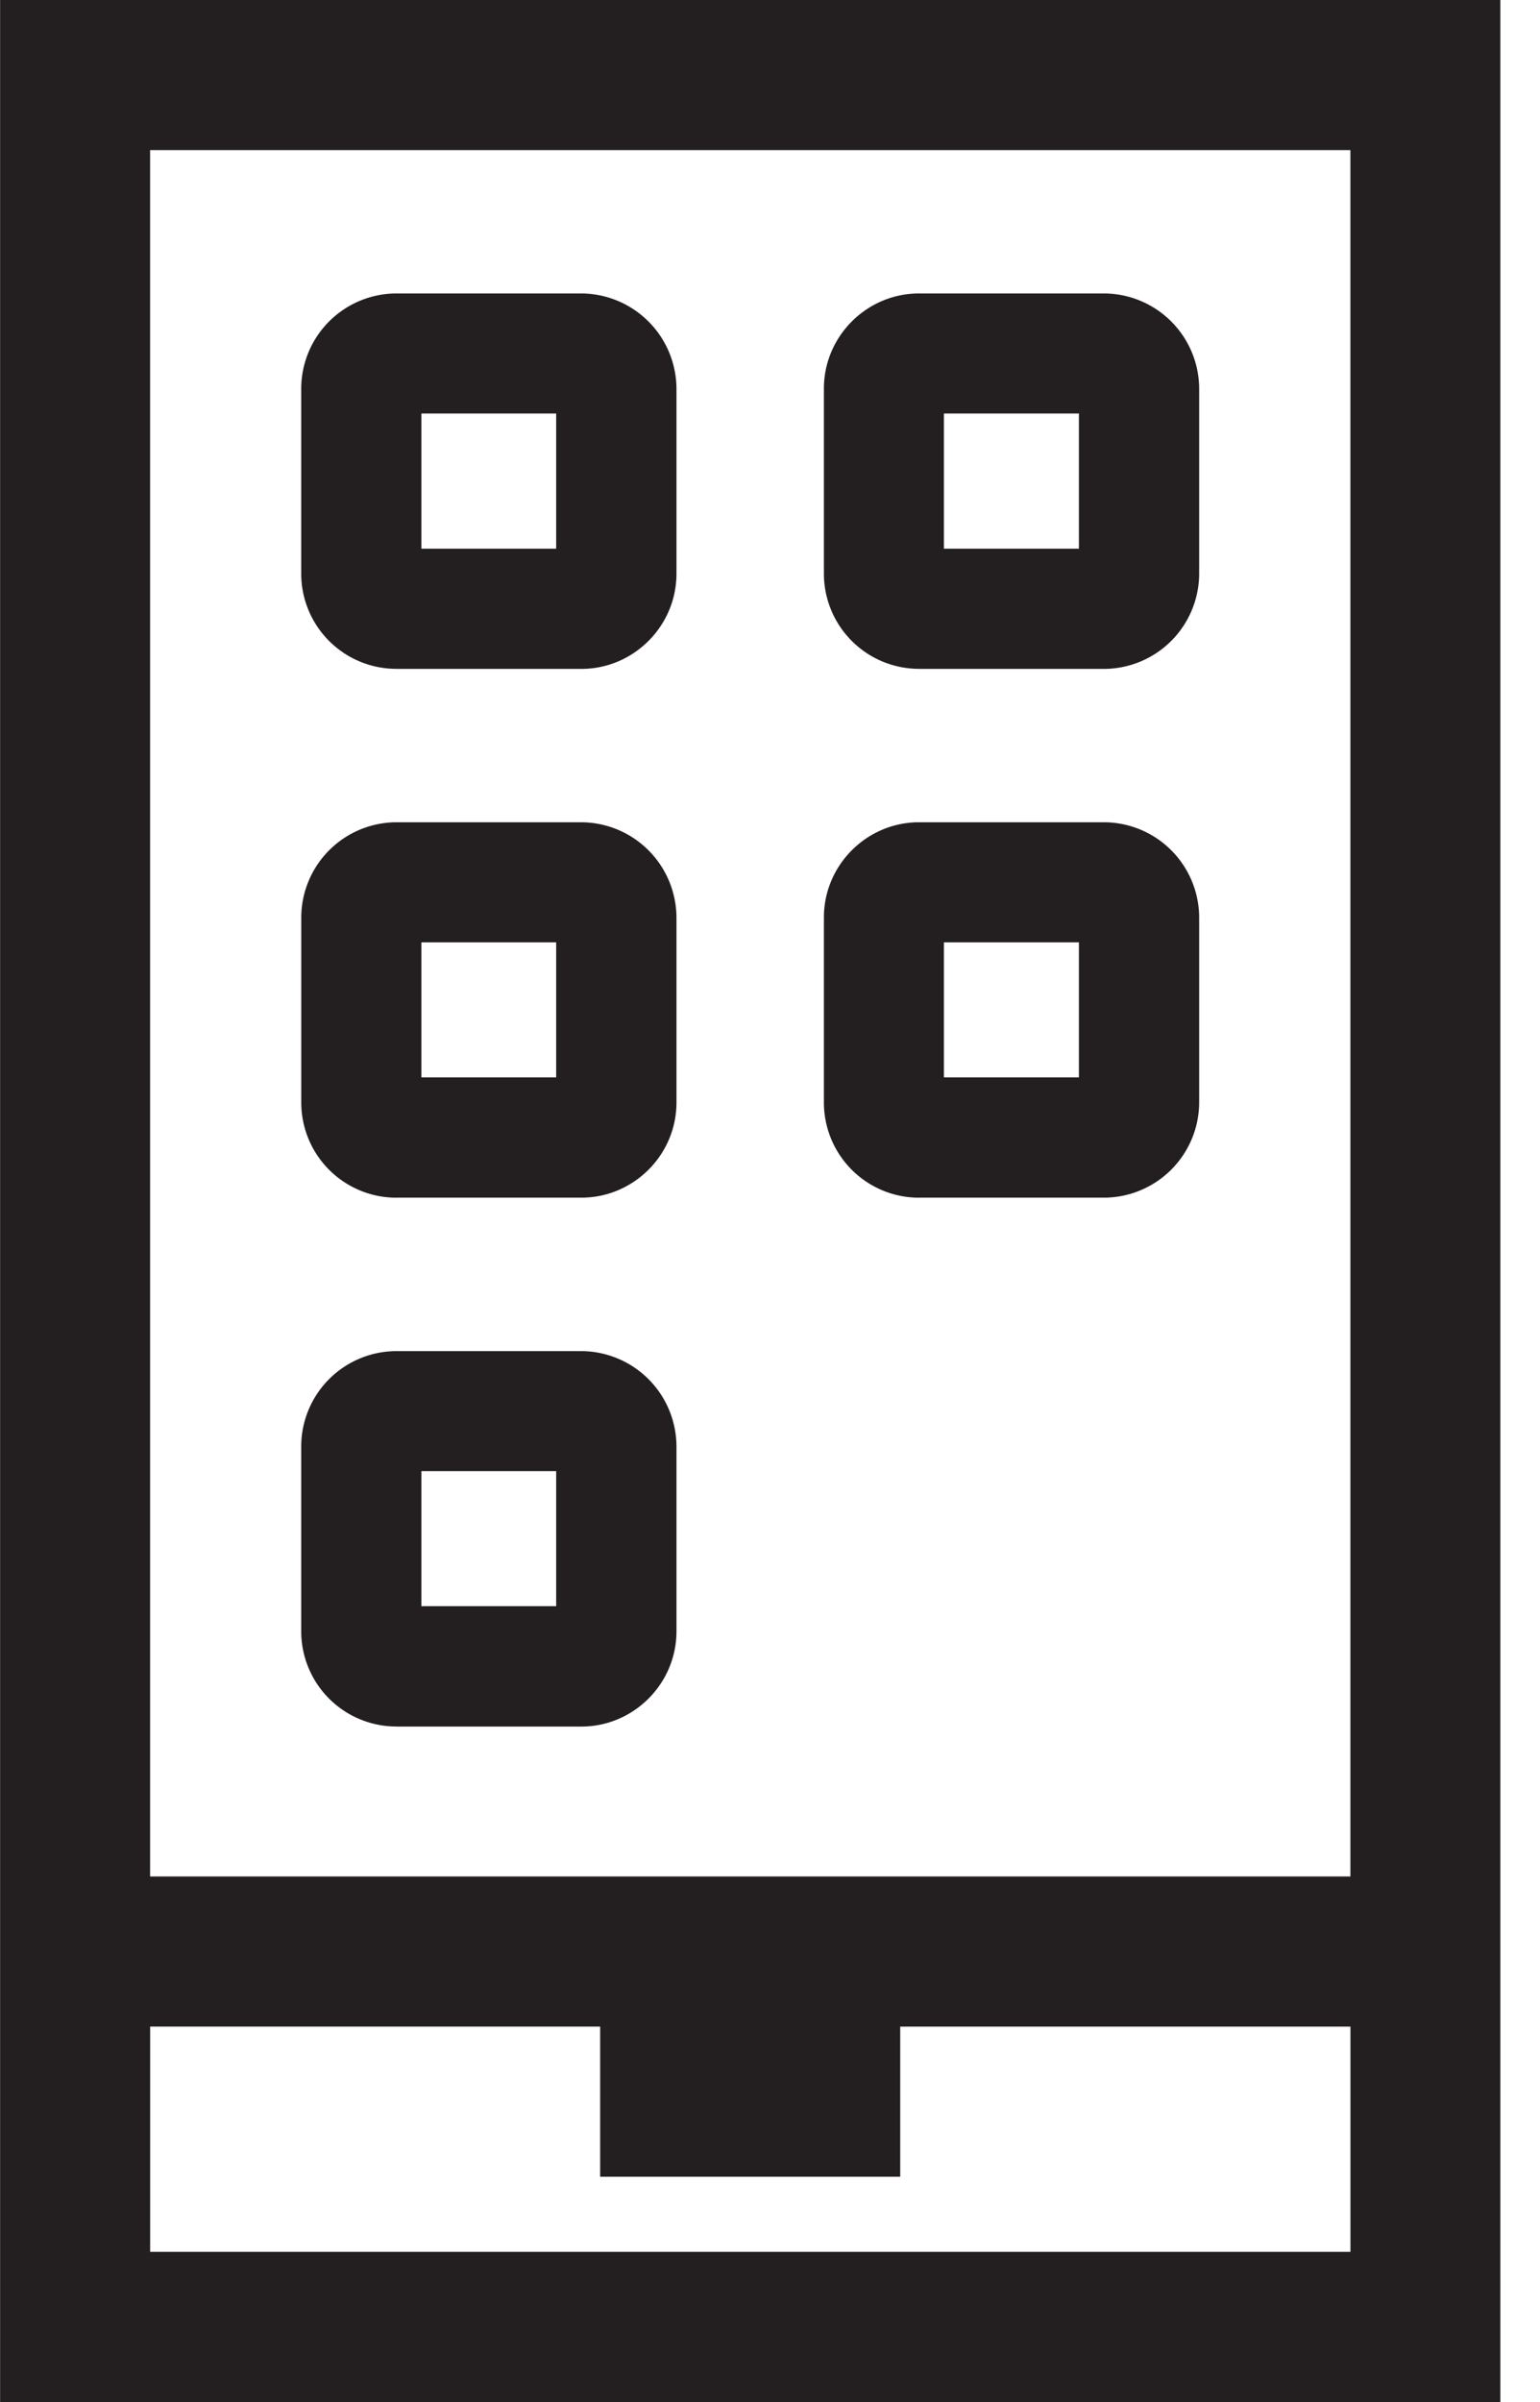
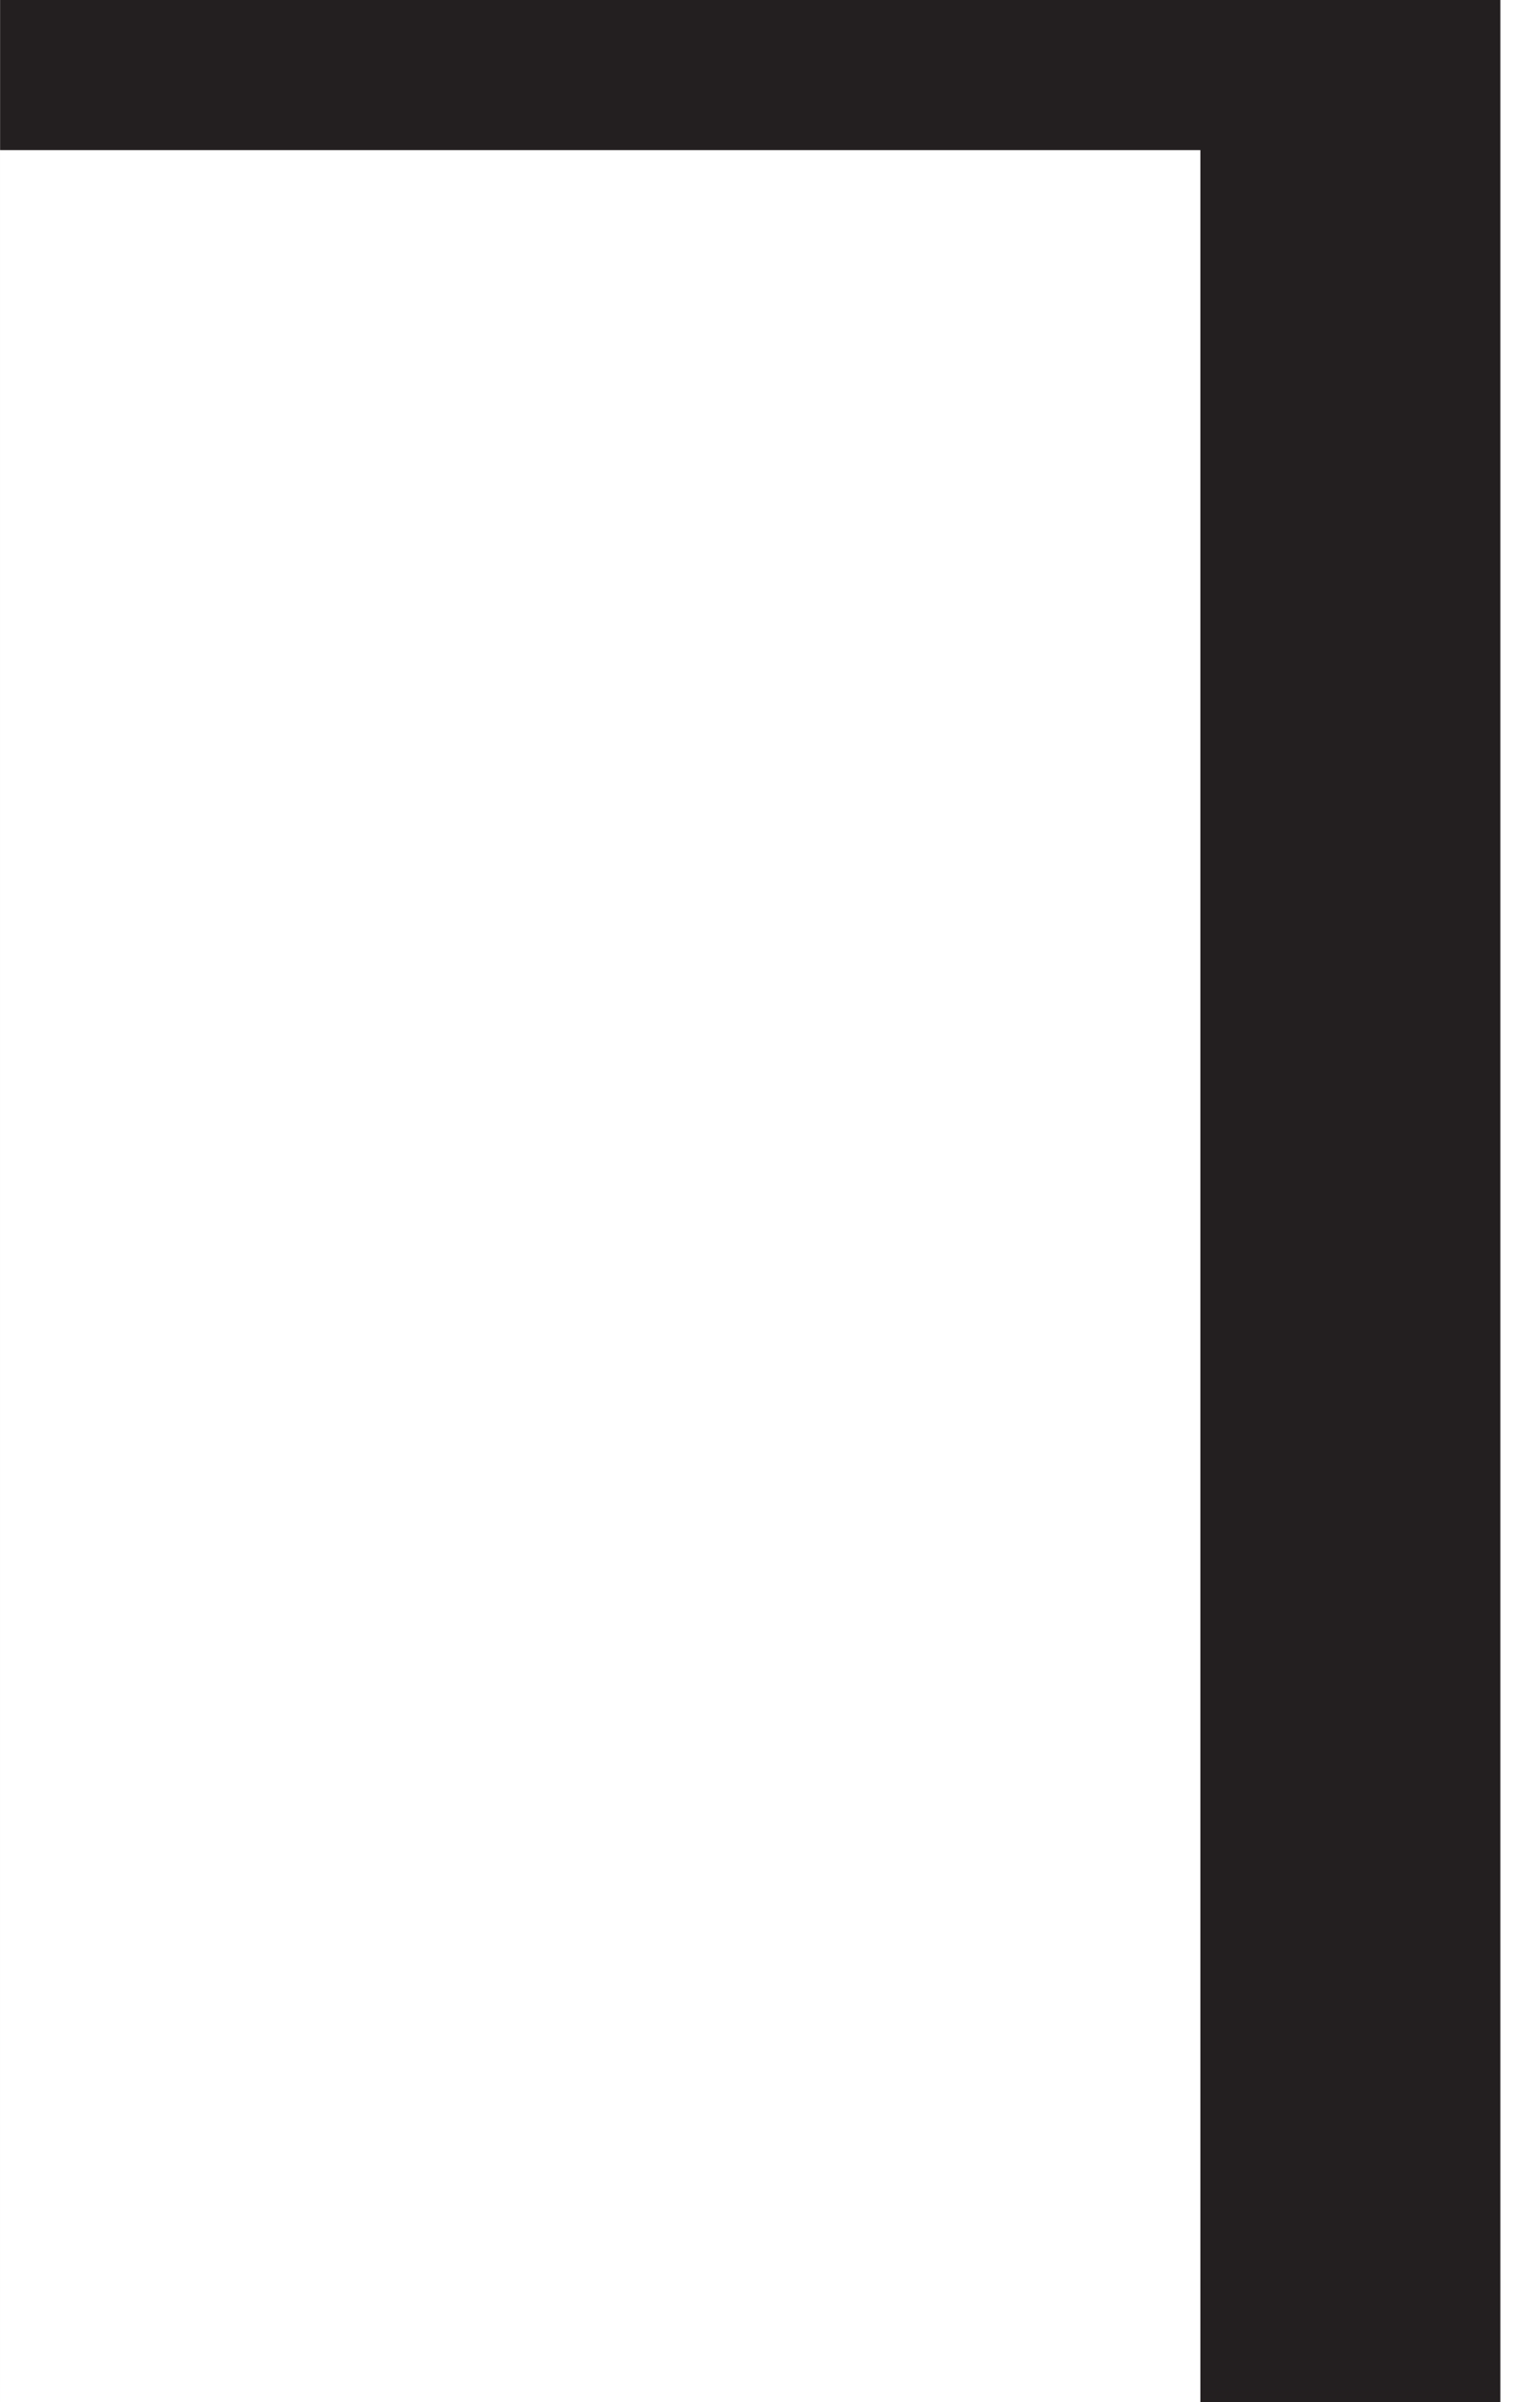
<svg xmlns="http://www.w3.org/2000/svg" width="34" height="53">
  <g fill="#231F20" fill-rule="evenodd">
-     <path d="M.002 53h33.123V0H.002v53zm3.312-11.596h26.5V3.312h-26.5v38.092zm16.561 6.625v-3.312h9.94v4.969h-26.5v-4.97h9.935v3.313h6.625z" />
-     <path d="M9.303 23.772h2.976v-2.979H9.303v2.98zm-.55 2.654h4.082c1.153 0 2.1-.944 2.1-2.099v-4.085a2.111 2.111 0 00-2.1-2.099H8.753a2.107 2.107 0 00-2.102 2.1v4.084a2.102 2.102 0 002.102 2.1zm12.087-2.654h2.98v-2.979h-2.98v2.98zm-.55 2.654h4.084a2.107 2.107 0 002.101-2.099v-4.085a2.107 2.107 0 00-2.1-2.099H20.29c-1.155 0-2.1.946-2.1 2.1v4.084a2.102 2.102 0 002.1 2.1zM9.303 12.107h2.976V9.124H9.303v2.983zm-.55 2.652h4.082c1.153 0 2.1-.945 2.1-2.101V8.573a2.111 2.111 0 00-2.1-2.098H8.753A2.106 2.106 0 006.65 8.573v4.085a2.102 2.102 0 002.102 2.1zm12.087-2.652h2.98V9.124h-2.98v2.983zm-.55 2.652h4.084a2.107 2.107 0 002.101-2.101V8.573a2.108 2.108 0 00-2.1-2.098H20.29c-1.155 0-2.1.947-2.1 2.098v4.085a2.102 2.102 0 002.1 2.1zM9.303 35.44h2.976v-2.98H9.303v2.98zm-.55 2.656h4.082c1.153 0 2.1-.945 2.1-2.101V31.91a2.11 2.11 0 00-2.1-2.098H8.753A2.106 2.106 0 006.65 31.91v4.085a2.102 2.102 0 002.102 2.1z" />
+     <path d="M.002 53h33.123V0H.002v53zh26.5V3.312h-26.5v38.092zm16.561 6.625v-3.312h9.94v4.969h-26.5v-4.97h9.935v3.313h6.625z" />
  </g>
</svg>